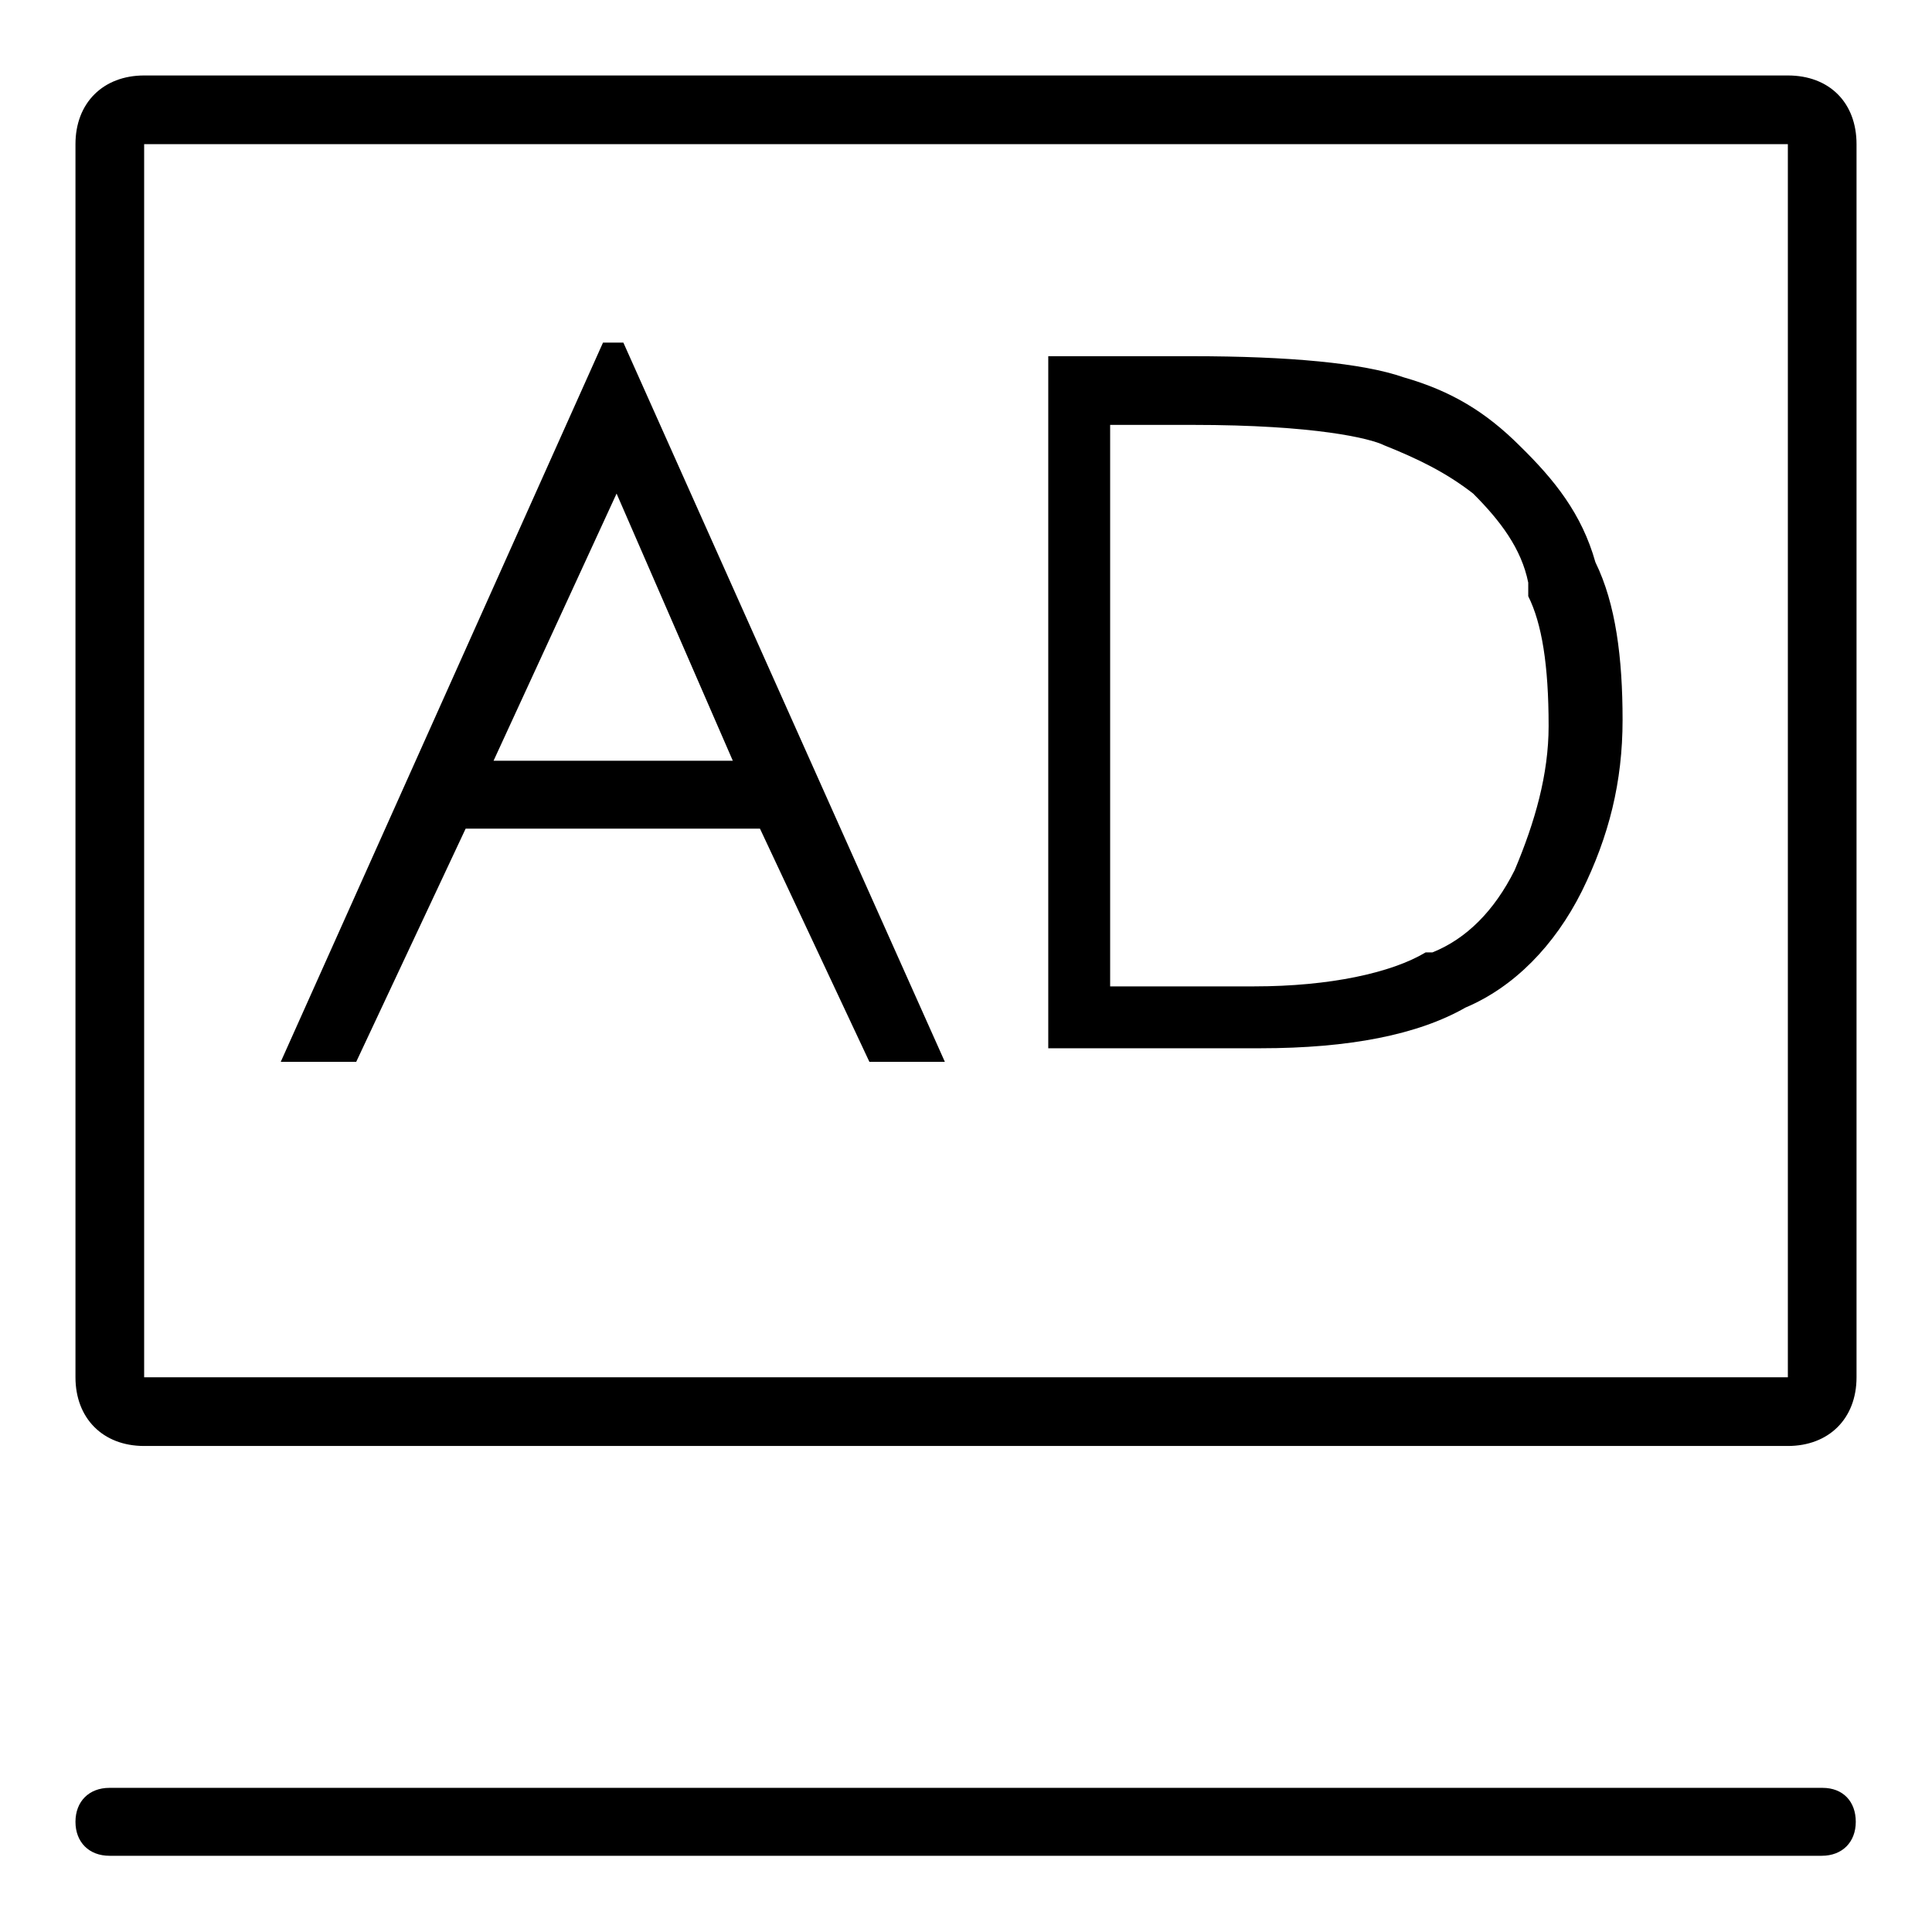
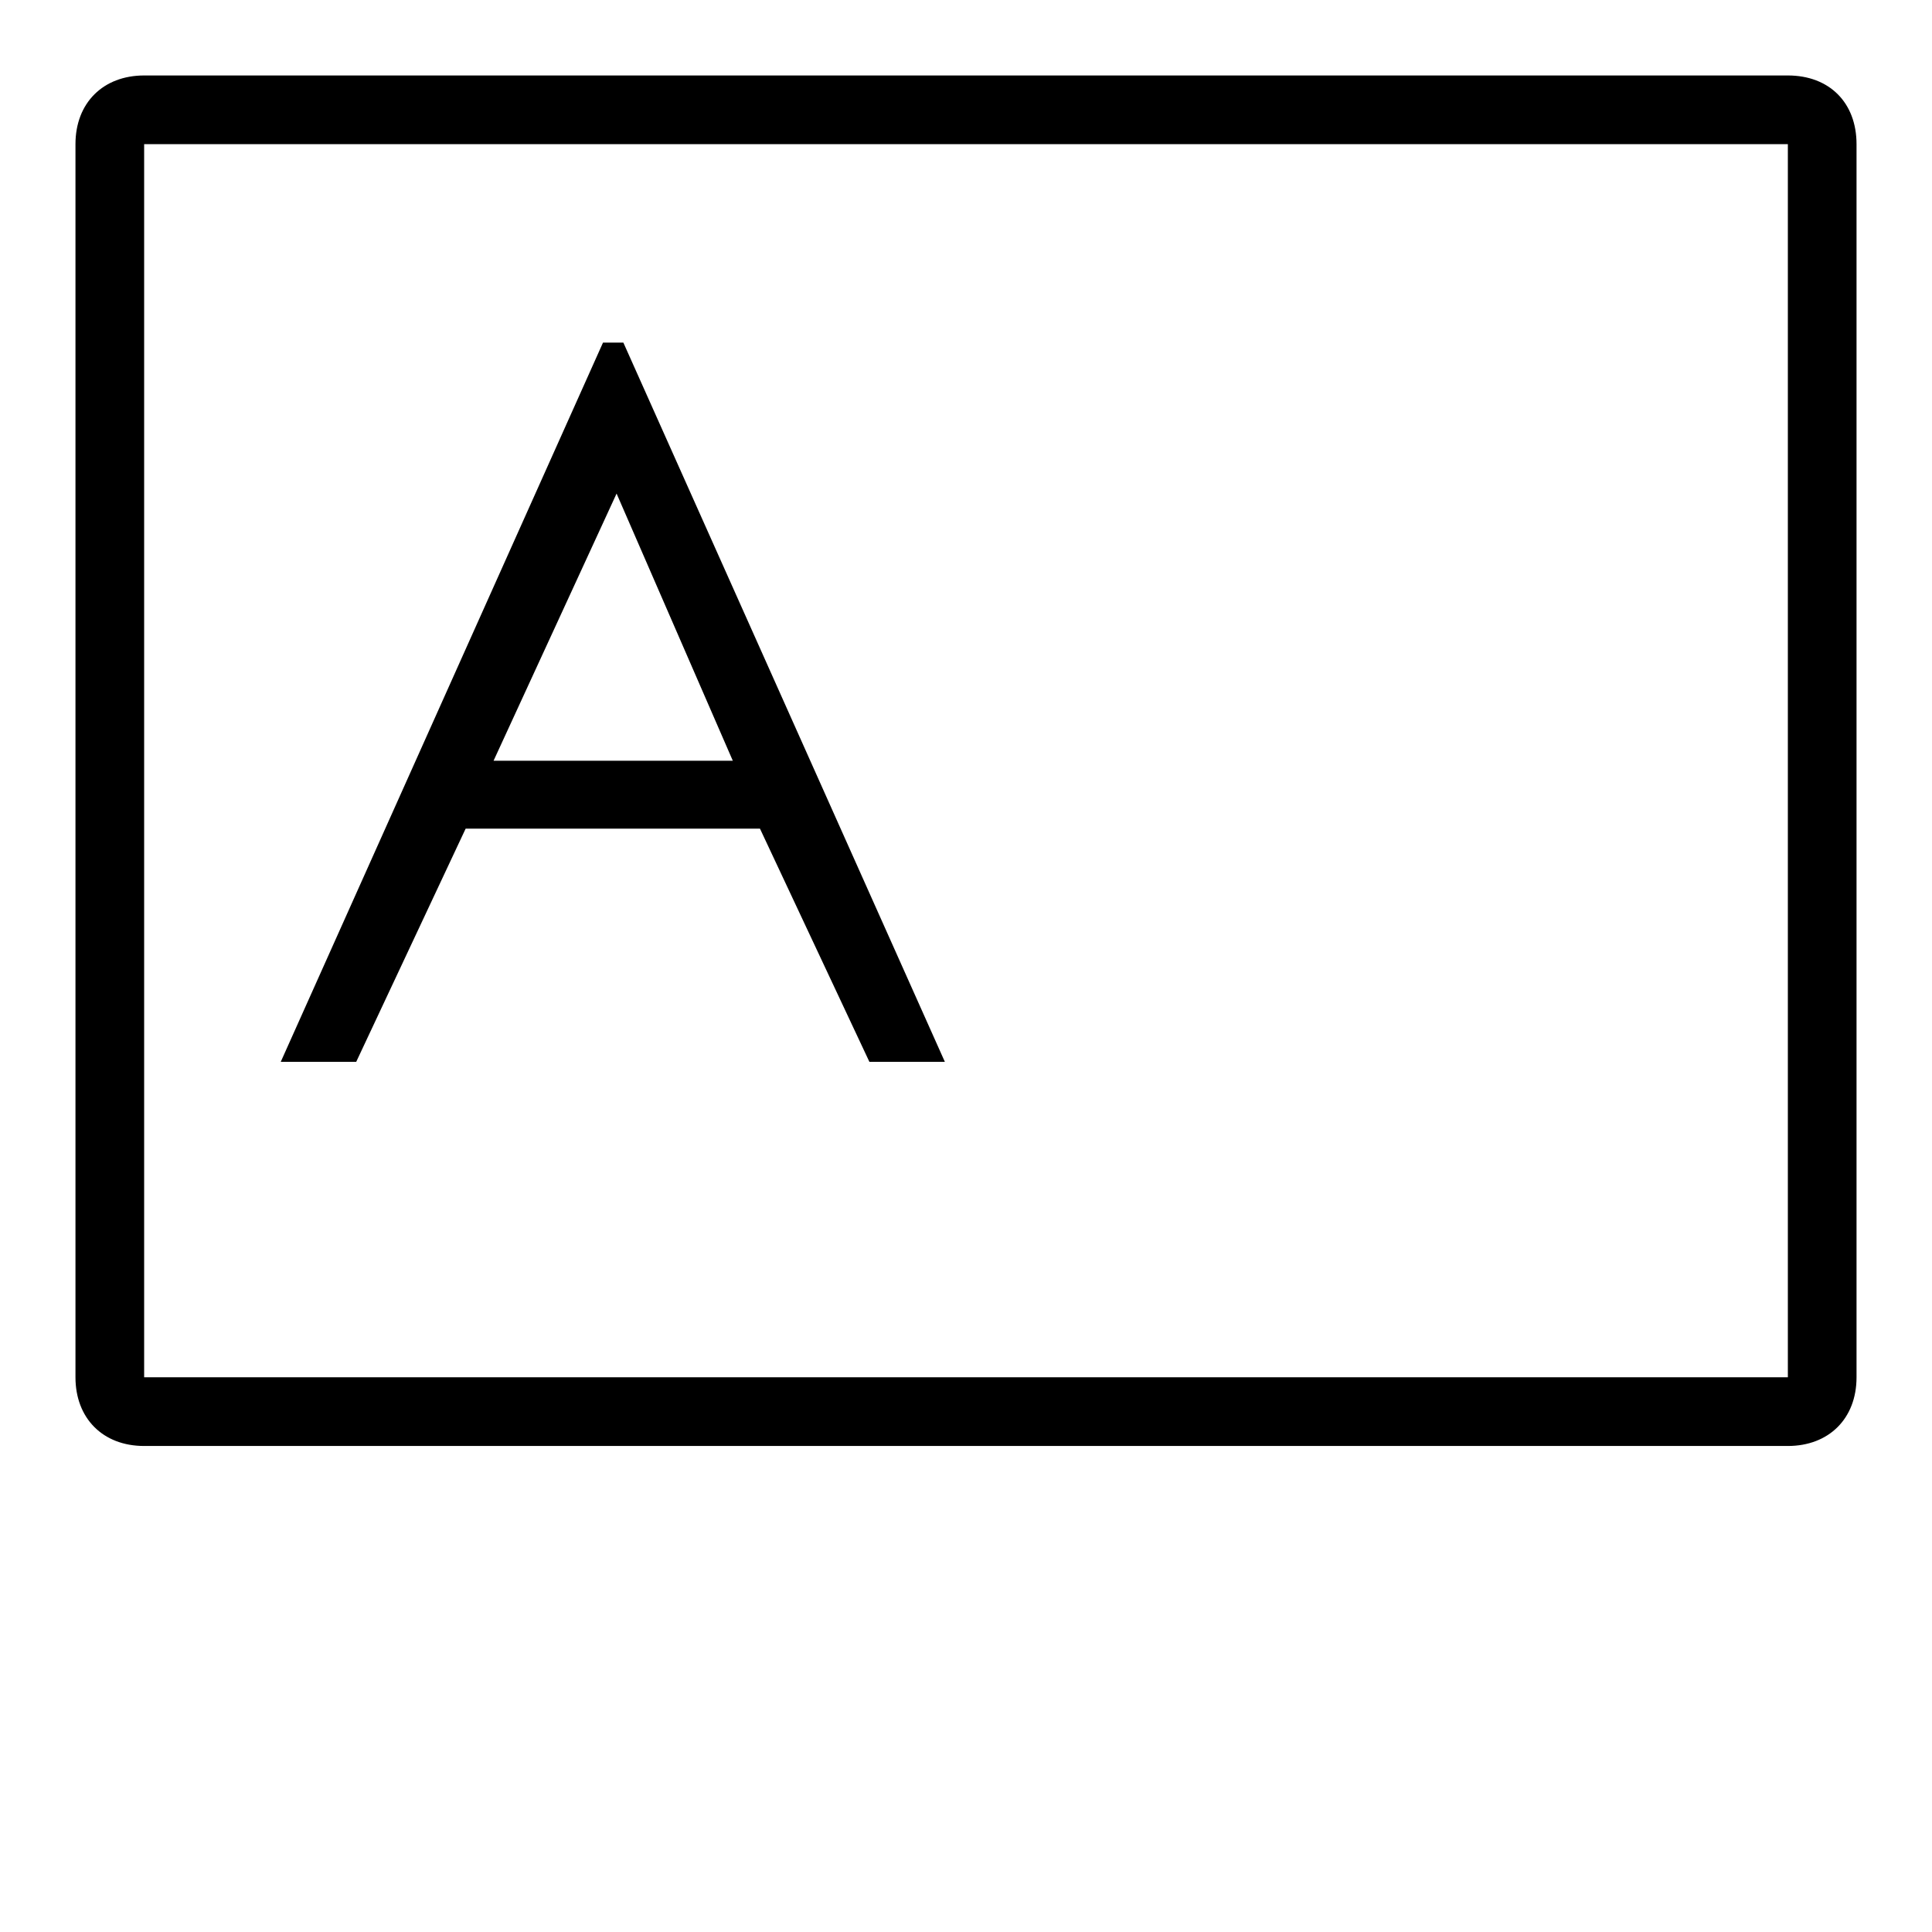
<svg xmlns="http://www.w3.org/2000/svg" version="1.1" x="0px" y="0px" viewBox="0 0 256 256" enable-background="new 0 0 256 256" xml:space="preserve">
  <g>
    <path fill="#000000" d="M236.9,19.1v163.4H19.1V19.1H236.9 M236.9,10H19.1c-5.4,0-9.1,3.6-9.1,9.1v163.4c0,5.4,3.6,9.1,9.1,9.1 h217.8c5.4,0,9.1-3.6,9.1-9.1V19.1C246,13.6,242.4,10,236.9,10L236.9,10z" />
    <path fill="#000000" d="M81.7,65.4l15.4,35.4H65.4L81.7,65.4 M82.6,45.4h-2.7l-42.7,95.3h10l14.5-30.9h39l14.5,30.9h10L82.6,45.4z" />
-     <path fill="#000000" d="M158,56.3c16.3,0,23.6,1.8,25.4,2.7c4.5,1.8,8.2,3.6,11.8,6.4c3.6,3.6,6.4,7.3,7.3,11.8V79 c1.8,3.6,2.7,9.1,2.7,17.2c0,6.4-1.8,12.7-4.5,19.1c-2.7,5.4-6.4,9.1-10.9,10.9h-0.9c-4.5,2.7-12.7,4.5-22.7,4.5h-19.1V56.3H158  M158,47.2h-19.1v91.7H167c11.8,0,20.9-1.8,27.2-5.4c6.4-2.7,11.8-8.2,15.4-15.4c3.6-7.3,5.4-14.5,5.4-22.7 c0-8.2-0.9-15.4-3.6-20.9c-1.8-6.4-5.4-10.9-10-15.4c-4.5-4.5-9.1-7.3-15.4-9.1C180.6,48.1,170.7,47.2,158,47.2L158,47.2z" />
-     <path fill="#000000" d="M241.5,236.9H14.5c-2.7,0-4.5,1.8-4.5,4.5s1.8,4.5,4.5,4.5h226.9c2.7,0,4.5-1.8,4.5-4.5 S244.2,236.9,241.5,236.9z" />
  </g>
</svg>